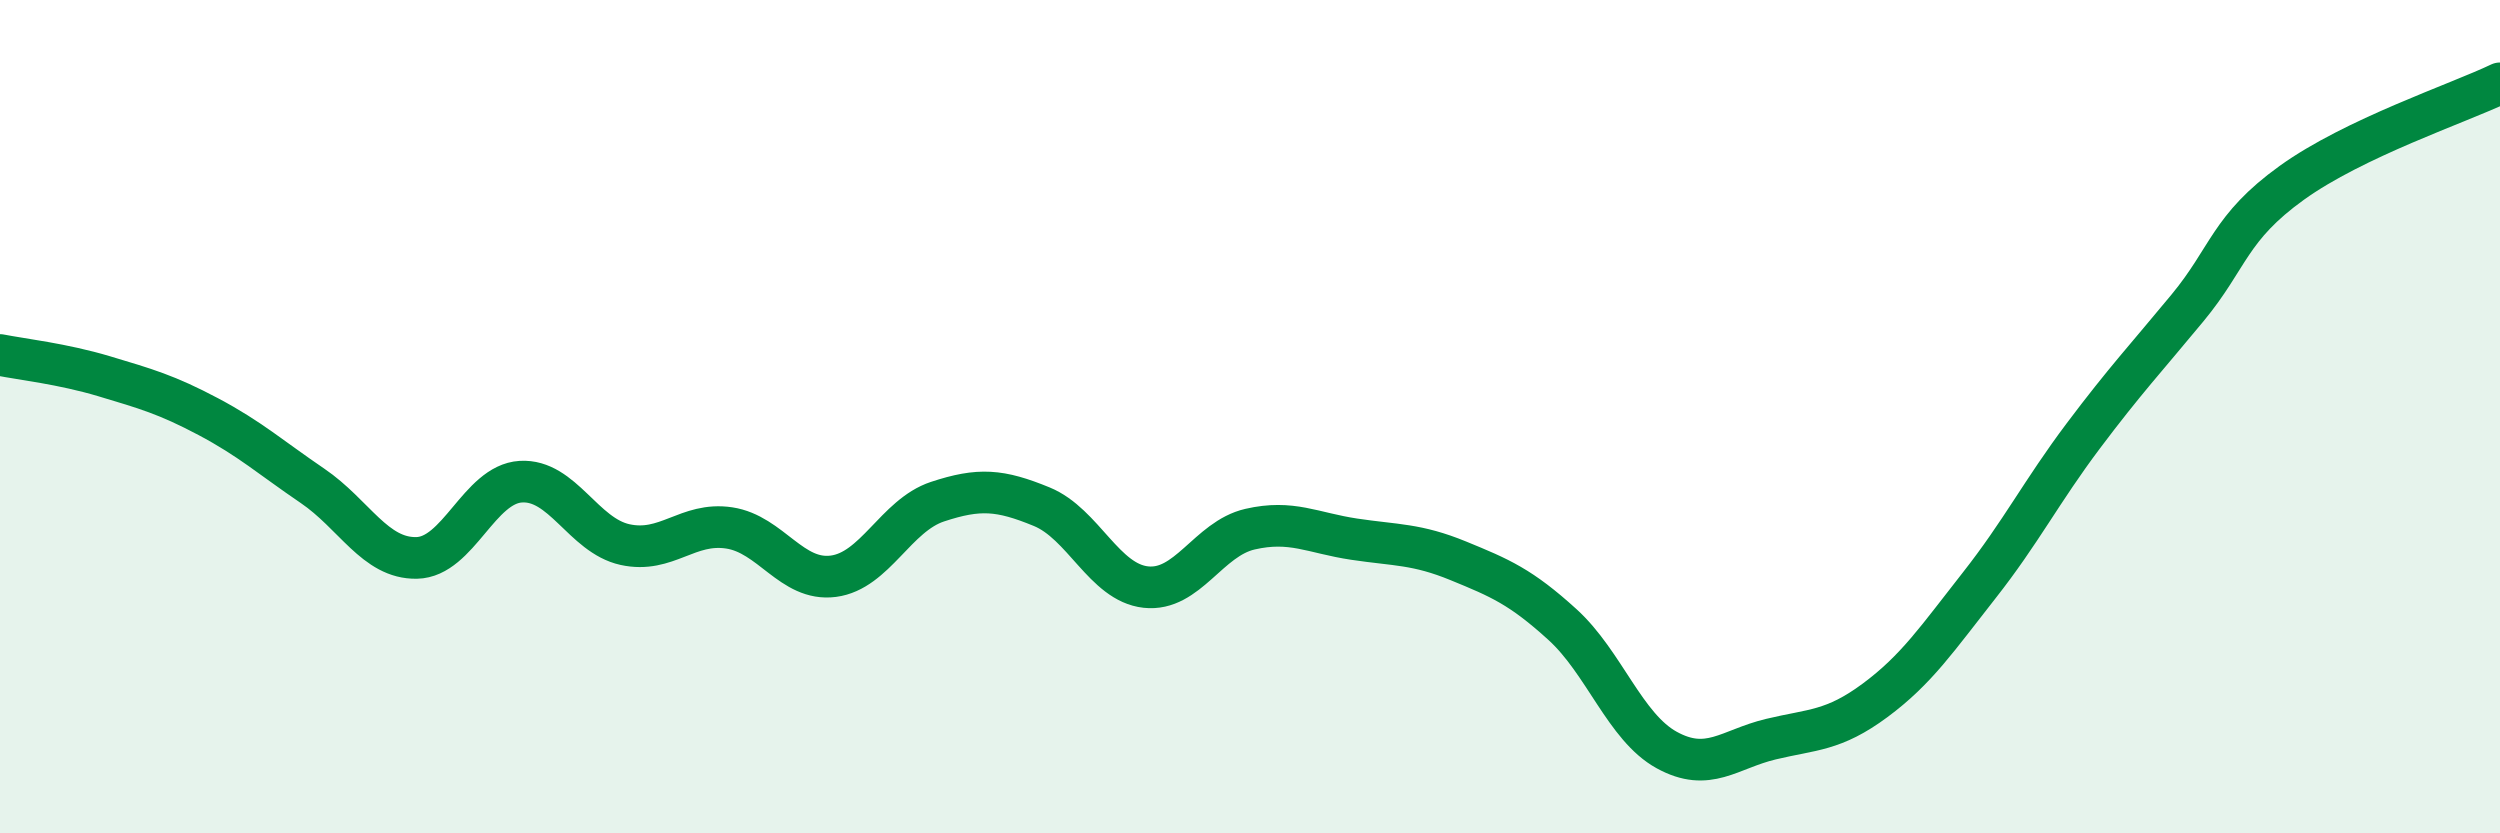
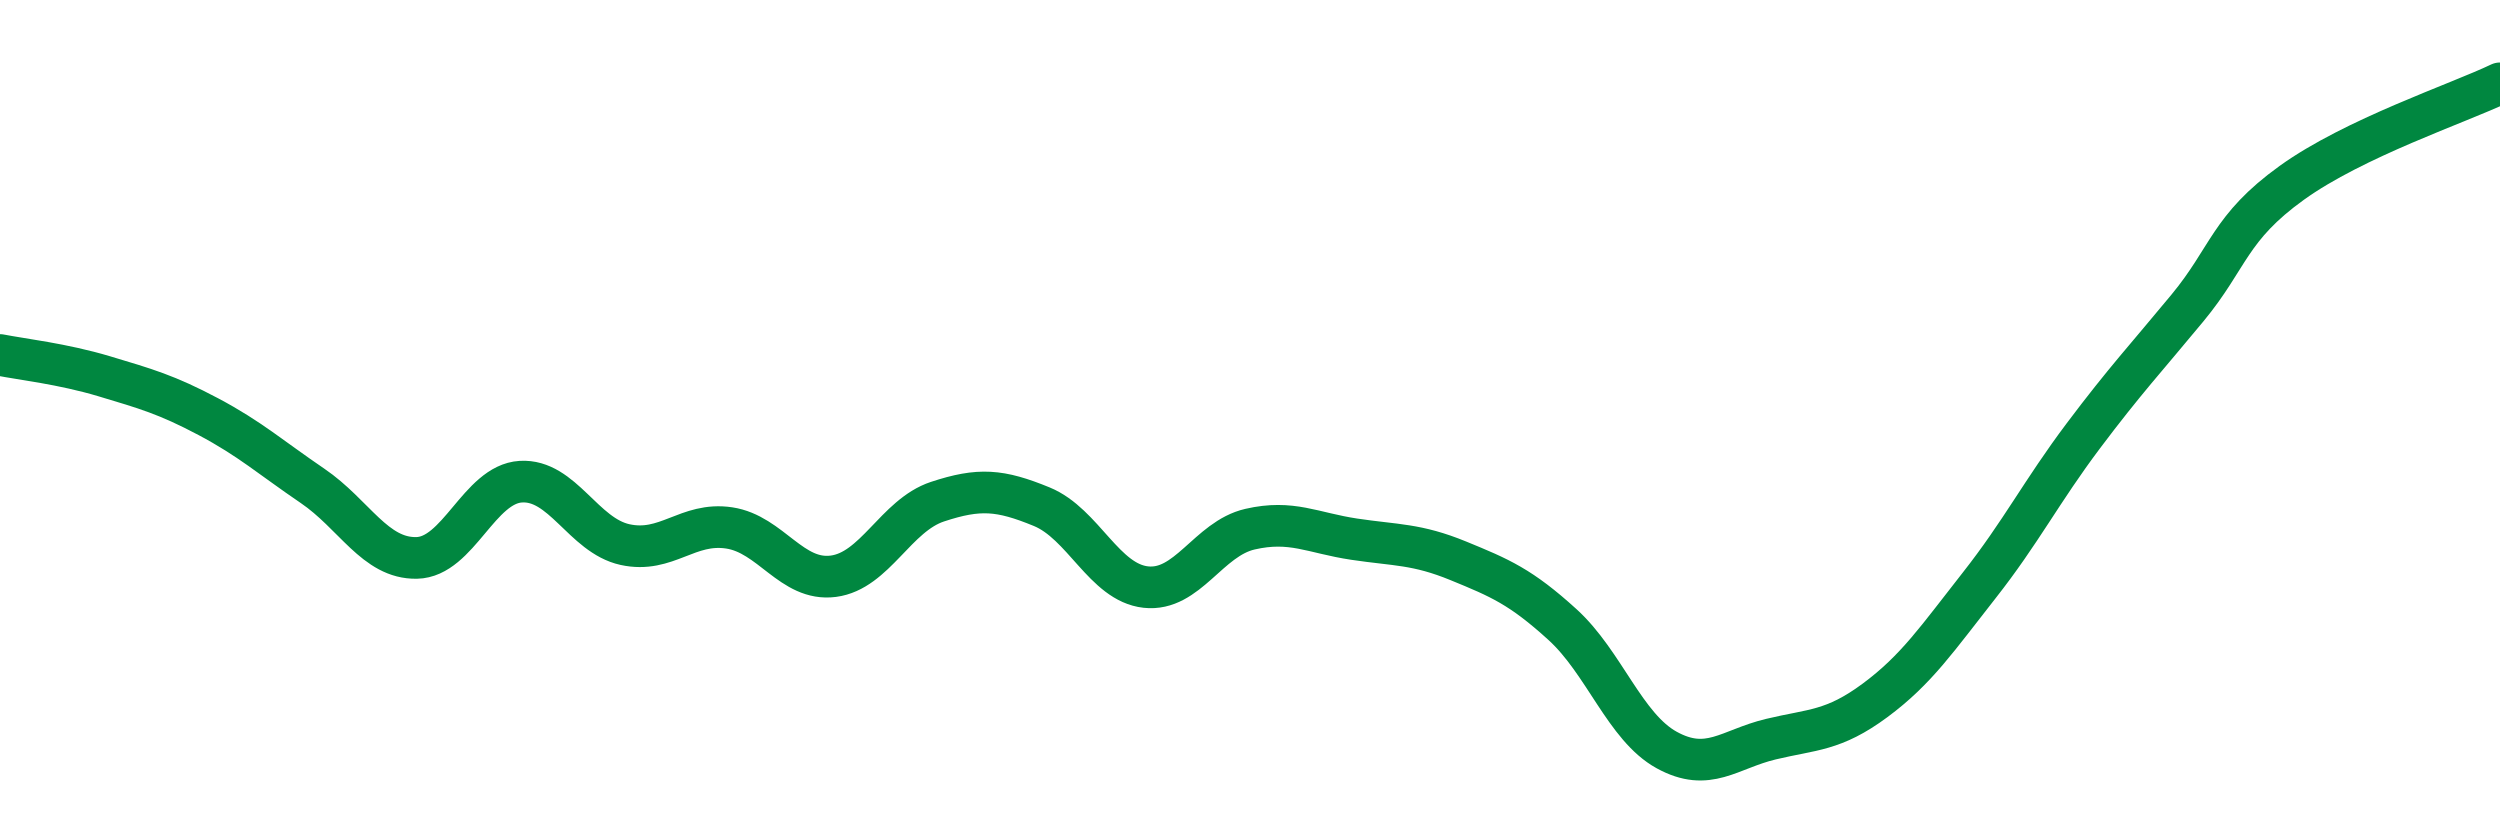
<svg xmlns="http://www.w3.org/2000/svg" width="60" height="20" viewBox="0 0 60 20">
-   <path d="M 0,8.52 C 0.5,8.62 1.5,8.73 2.5,9.03 C 3.5,9.33 4,9.47 5,10 C 6,10.53 6.5,10.98 7.5,11.66 C 8.5,12.34 9,13.41 10,13.39 C 11,13.37 11.5,11.62 12.5,11.56 C 13.5,11.5 14,12.85 15,13.07 C 16,13.29 16.5,12.52 17.5,12.67 C 18.5,12.82 19,13.96 20,13.83 C 21,13.7 21.5,12.37 22.5,12.04 C 23.5,11.71 24,11.75 25,12.16 C 26,12.57 26.5,13.98 27.5,14.09 C 28.5,14.2 29,12.93 30,12.7 C 31,12.47 31.5,12.79 32.5,12.94 C 33.5,13.09 34,13.05 35,13.46 C 36,13.87 36.5,14.08 37.5,14.99 C 38.5,15.9 39,17.45 40,18 C 41,18.55 41.5,17.98 42.5,17.74 C 43.5,17.5 44,17.55 45,16.81 C 46,16.07 46.5,15.32 47.5,14.05 C 48.5,12.78 49,11.79 50,10.46 C 51,9.13 51.5,8.6 52.5,7.39 C 53.5,6.18 53.5,5.47 55,4.39 C 56.5,3.31 59,2.48 60,2L60 20L0 20Z" fill="#008740" opacity="0.1" stroke-linecap="round" stroke-linejoin="round" />
  <path d="M 0,8.52 C 0.5,8.62 1.5,8.73 2.5,9.03 C 3.5,9.33 4,9.47 5,10 C 6,10.53 6.5,10.98 7.5,11.66 C 8.5,12.34 9,13.41 10,13.39 C 11,13.37 11.5,11.62 12.5,11.56 C 13.5,11.5 14,12.85 15,13.07 C 16,13.29 16.5,12.52 17.5,12.67 C 18.5,12.82 19,13.96 20,13.83 C 21,13.7 21.5,12.37 22.5,12.04 C 23.5,11.71 24,11.75 25,12.16 C 26,12.57 26.5,13.98 27.5,14.09 C 28.5,14.2 29,12.93 30,12.7 C 31,12.47 31.5,12.79 32.5,12.94 C 33.5,13.09 34,13.05 35,13.46 C 36,13.87 36.5,14.08 37.5,14.99 C 38.5,15.9 39,17.45 40,18 C 41,18.55 41.5,17.98 42.5,17.74 C 43.5,17.5 44,17.55 45,16.81 C 46,16.07 46.5,15.32 47.5,14.05 C 48.5,12.78 49,11.79 50,10.46 C 51,9.13 51.5,8.6 52.5,7.39 C 53.5,6.18 53.5,5.47 55,4.39 C 56.5,3.31 59,2.48 60,2" stroke="#008740" stroke-width="1" fill="none" stroke-linecap="round" stroke-linejoin="round" />
</svg>